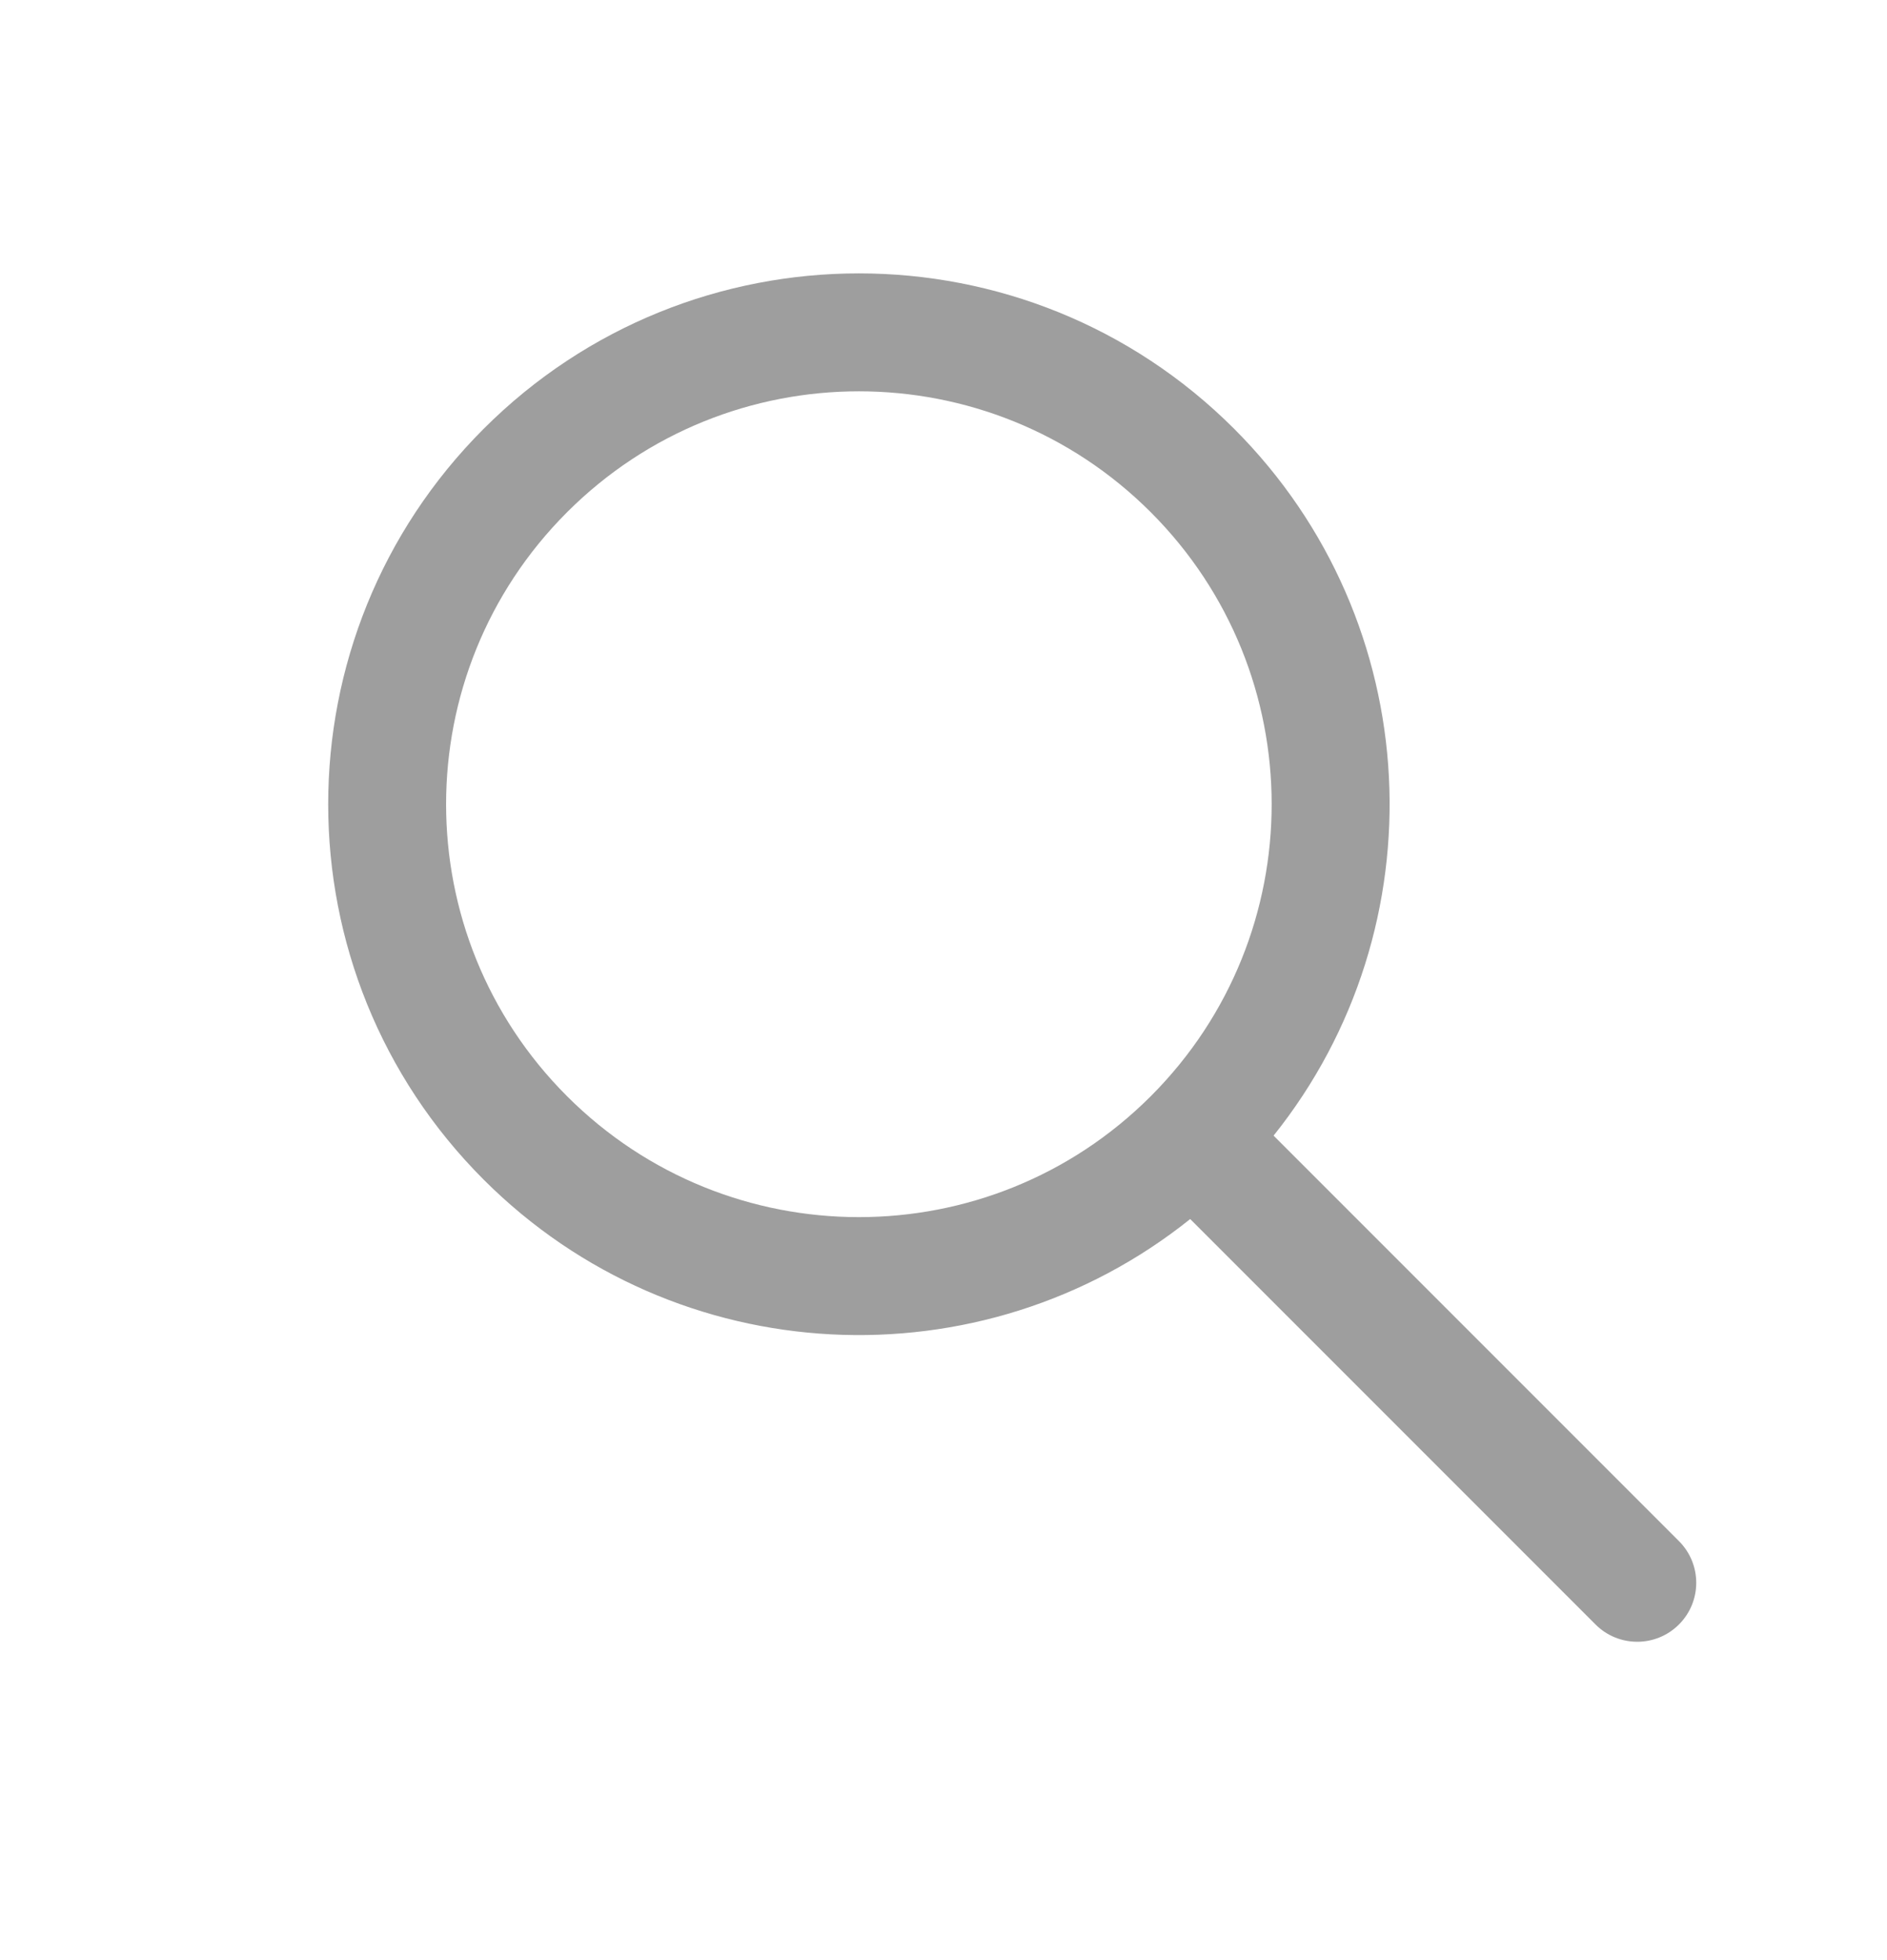
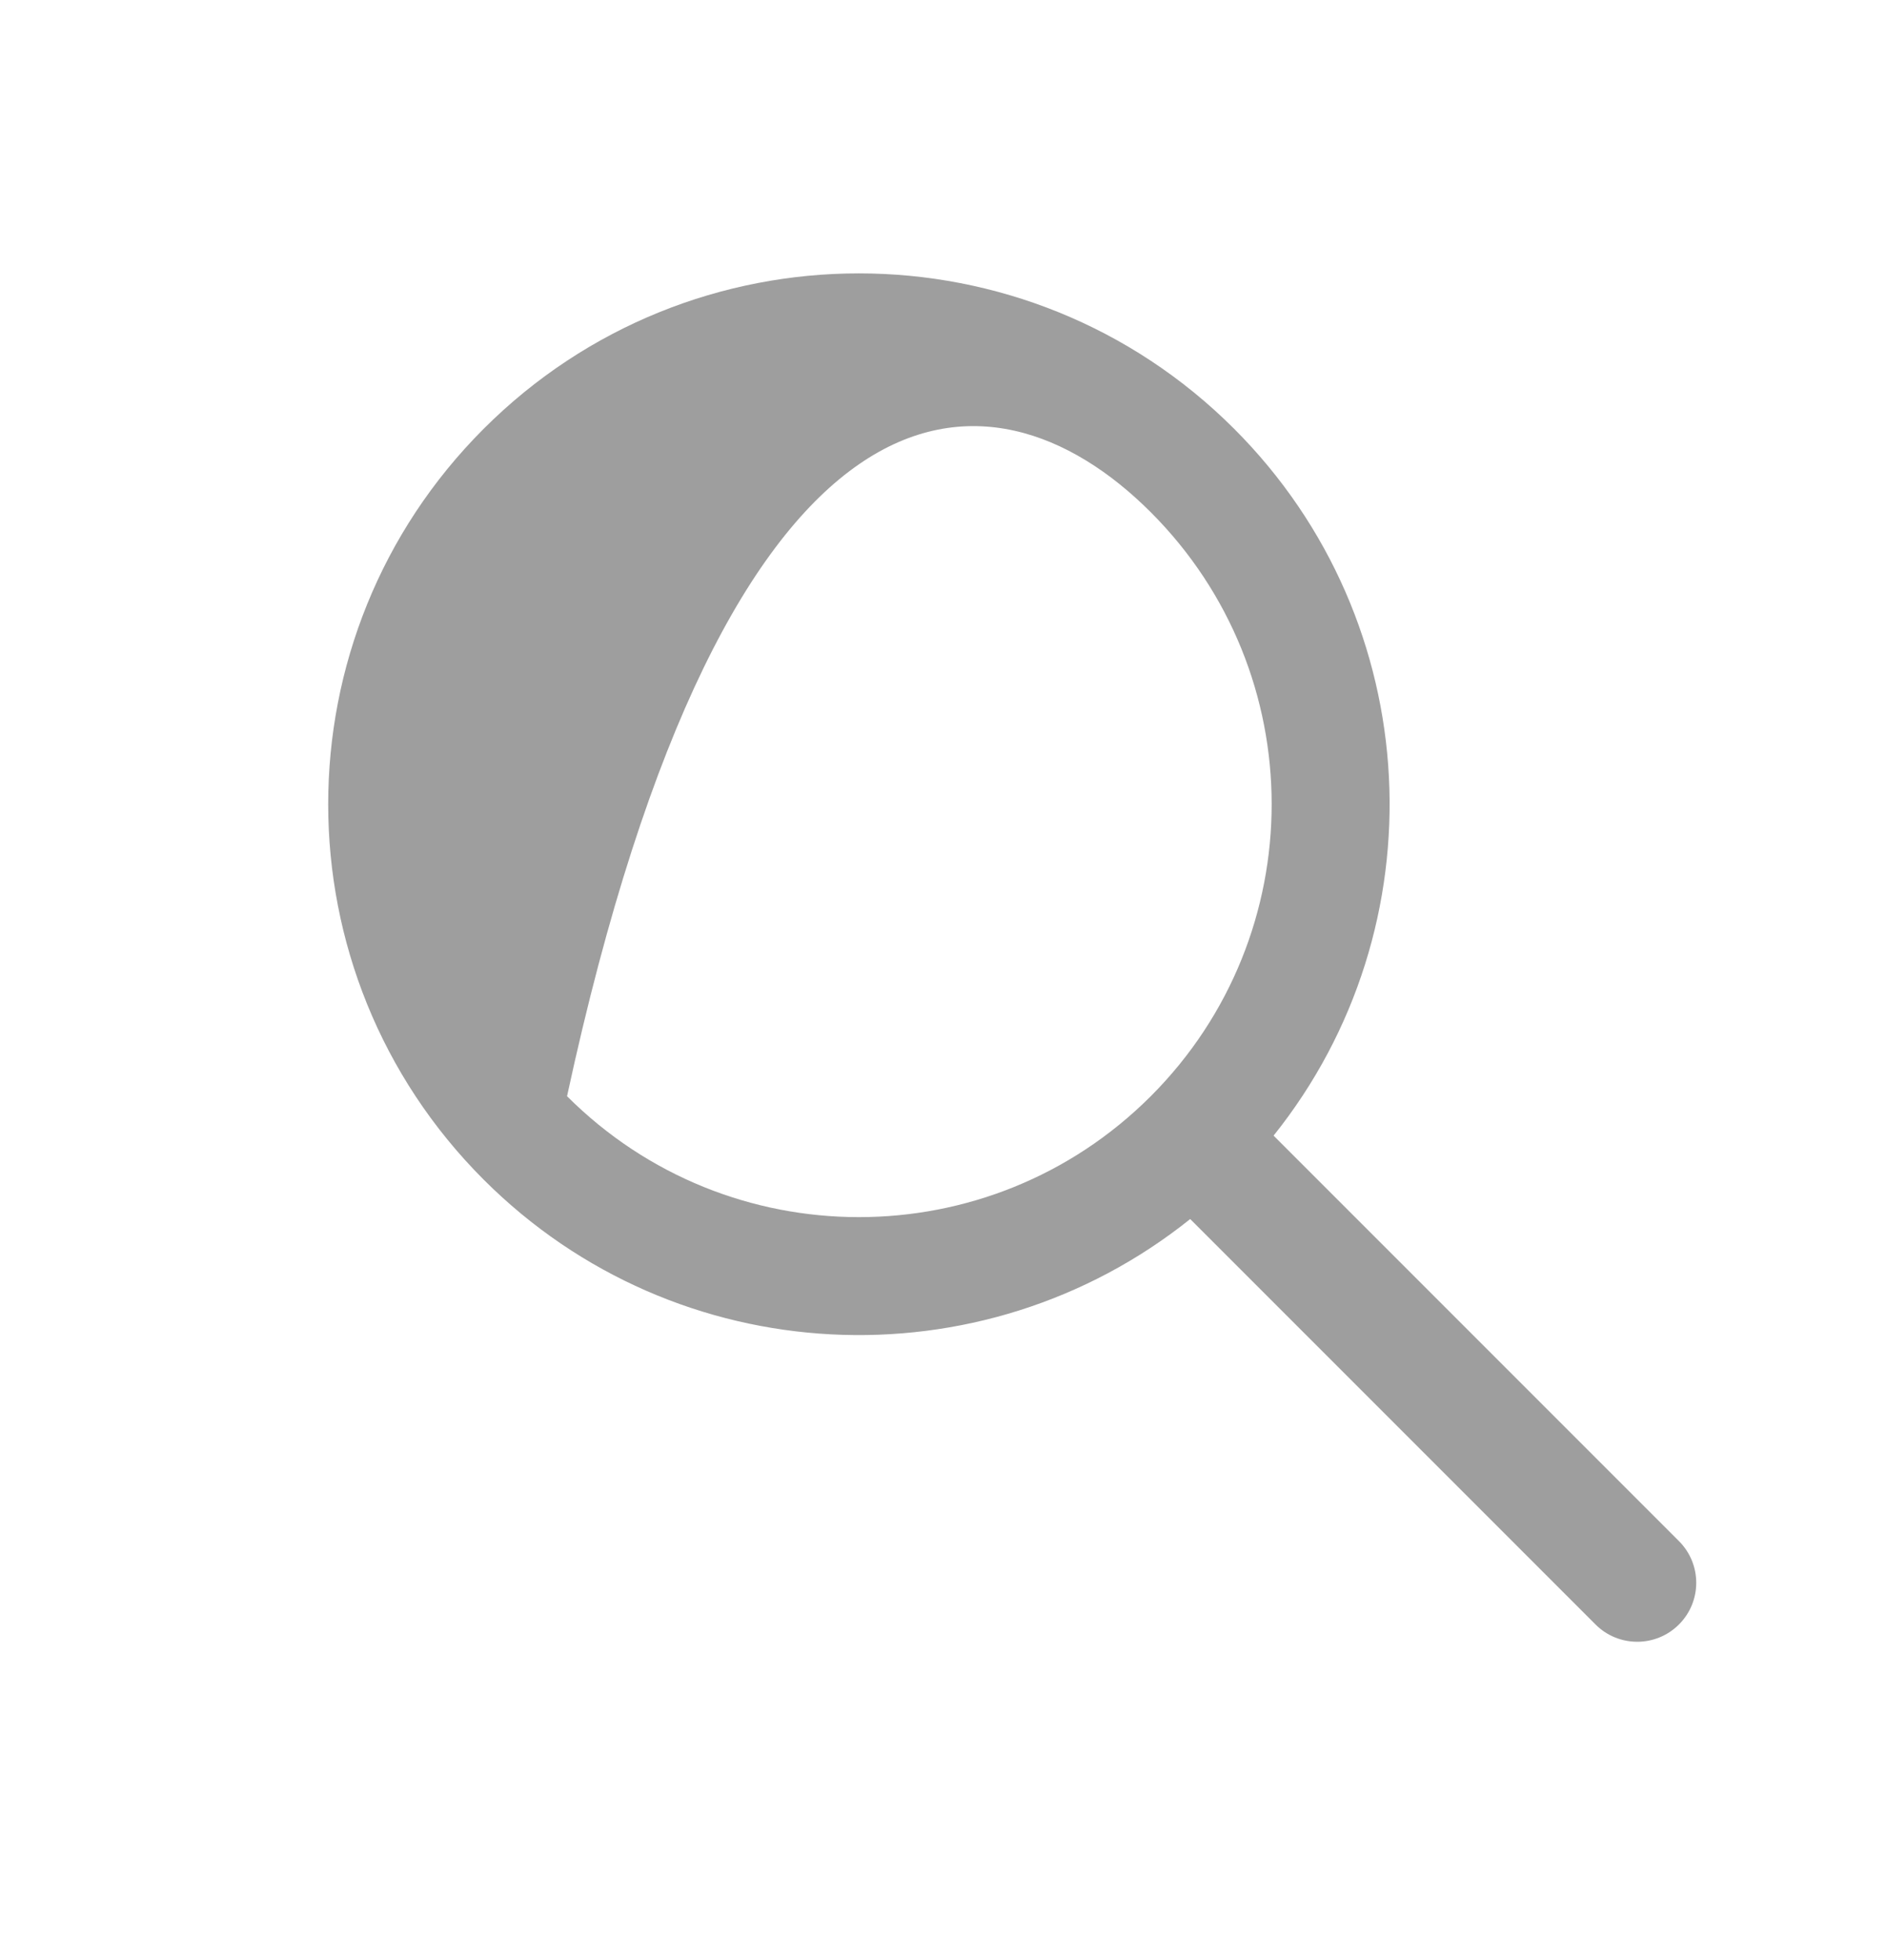
<svg xmlns="http://www.w3.org/2000/svg" width="26" height="27" viewBox="0 0 26 27" fill="none">
-   <path fill-rule="evenodd" clip-rule="evenodd" d="M16.399 16.792C13.528 19.091 9.325 18.91 6.664 16.249C3.808 13.393 3.808 8.763 6.664 5.907C9.519 3.052 14.149 3.052 17.005 5.907C19.666 8.569 19.848 12.772 17.548 15.643L23.133 21.228C23.451 21.545 23.451 22.06 23.133 22.377C22.816 22.694 22.301 22.694 21.984 22.377L16.399 16.792ZM7.813 15.1C5.591 12.879 5.591 9.278 7.813 7.056C10.034 4.835 13.635 4.835 15.856 7.056C18.075 9.276 18.077 12.873 15.861 15.095C15.859 15.097 15.857 15.098 15.856 15.1C15.854 15.101 15.853 15.103 15.851 15.105C13.63 17.321 10.032 17.319 7.813 15.1Z" fill="#9E9E9E" />
+   <path fill-rule="evenodd" clip-rule="evenodd" d="M16.399 16.792C13.528 19.091 9.325 18.91 6.664 16.249C3.808 13.393 3.808 8.763 6.664 5.907C9.519 3.052 14.149 3.052 17.005 5.907C19.666 8.569 19.848 12.772 17.548 15.643L23.133 21.228C23.451 21.545 23.451 22.06 23.133 22.377C22.816 22.694 22.301 22.694 21.984 22.377L16.399 16.792ZM7.813 15.1C10.034 4.835 13.635 4.835 15.856 7.056C18.075 9.276 18.077 12.873 15.861 15.095C15.859 15.097 15.857 15.098 15.856 15.1C15.854 15.101 15.853 15.103 15.851 15.105C13.63 17.321 10.032 17.319 7.813 15.1Z" fill="#9E9E9E" />
</svg>